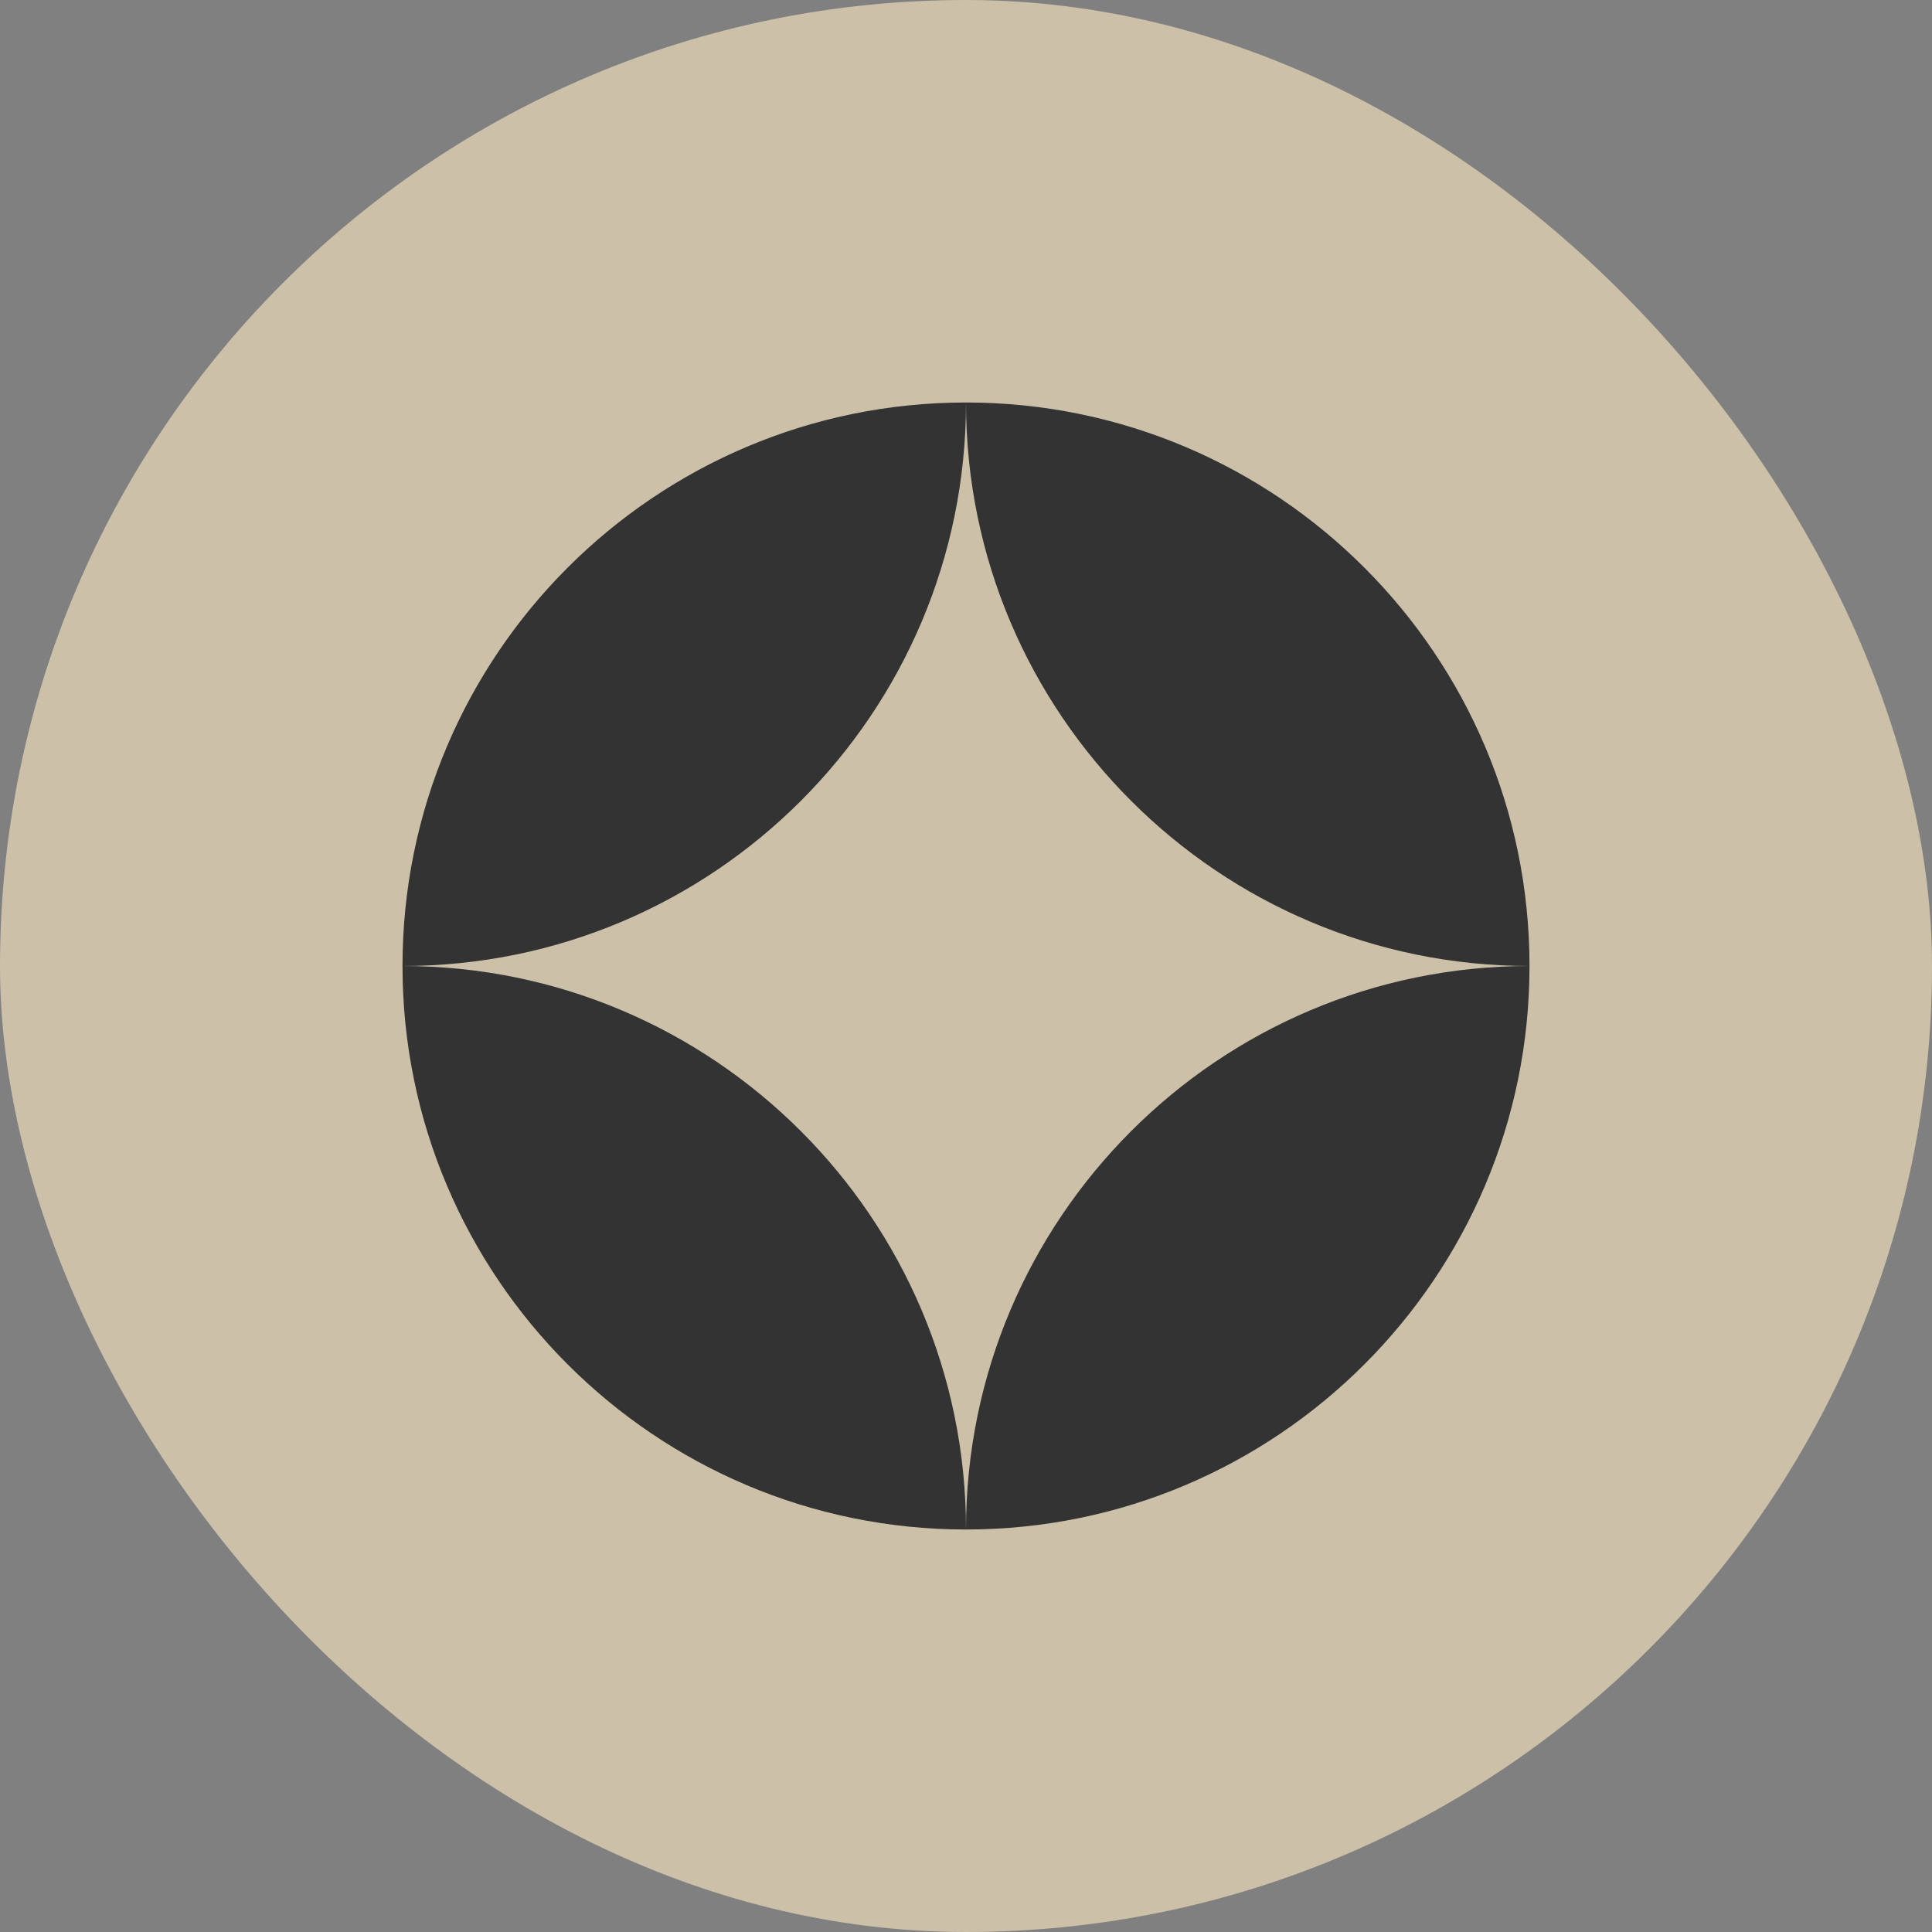
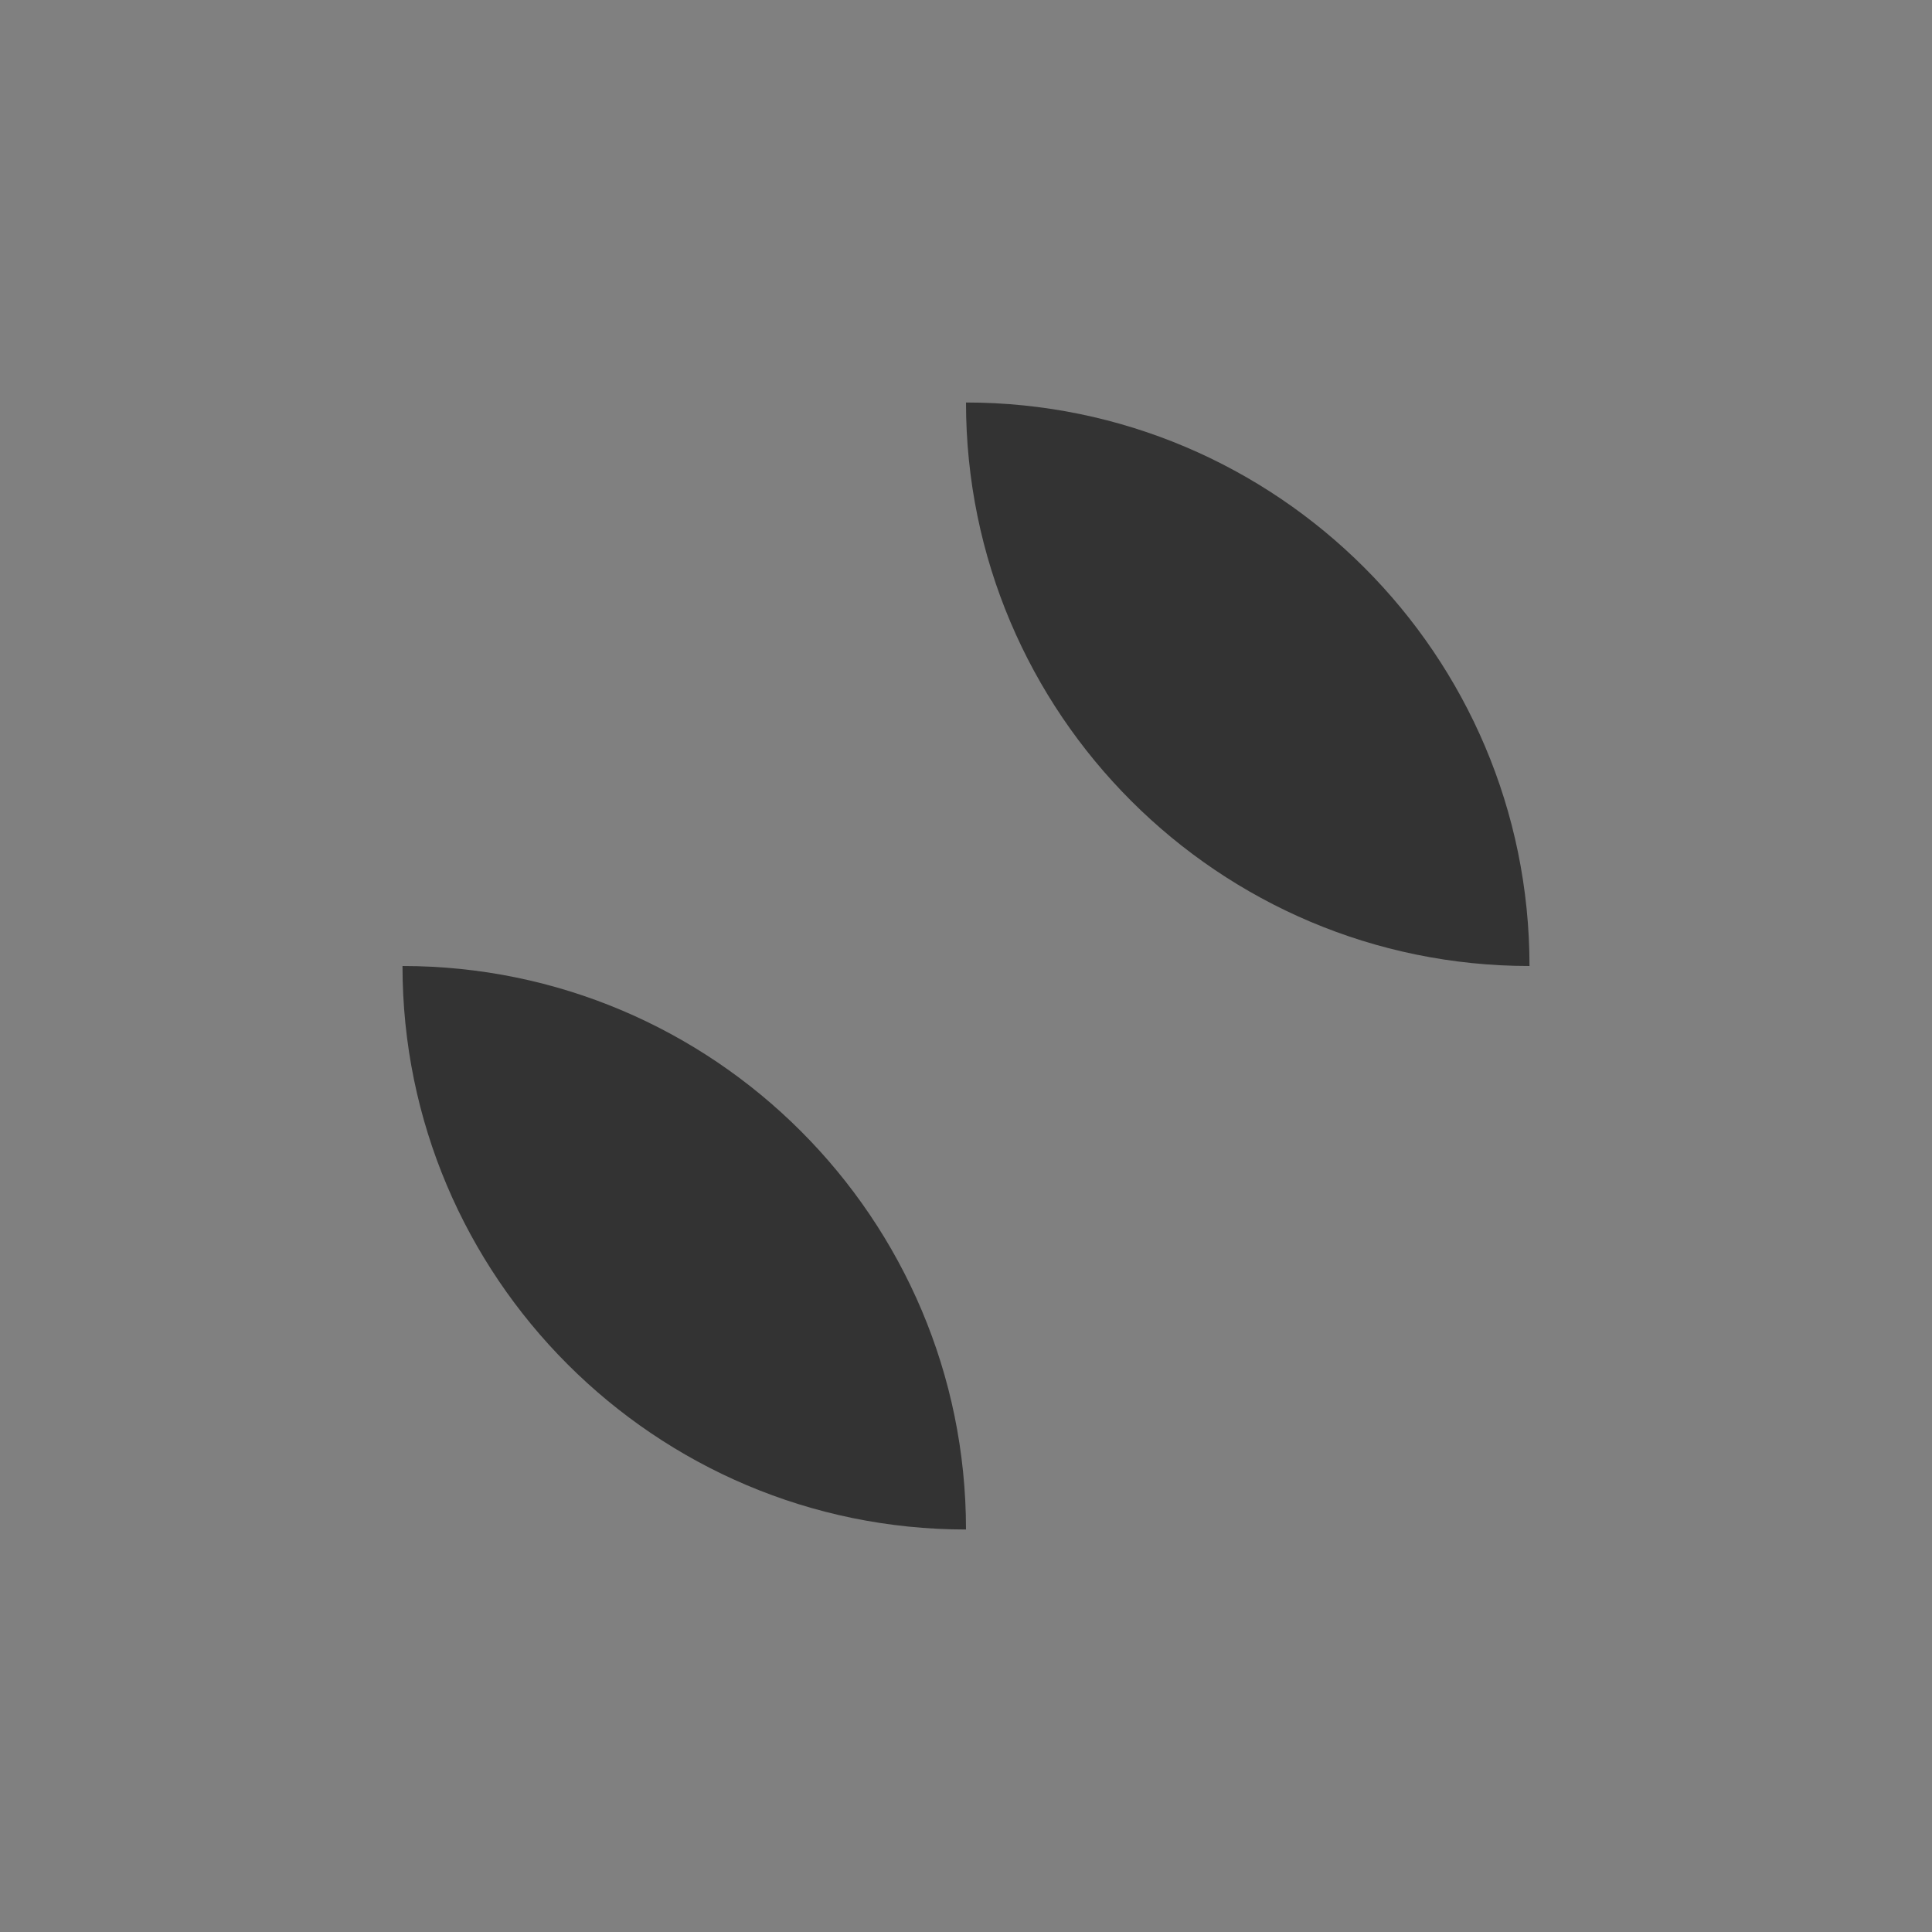
<svg xmlns="http://www.w3.org/2000/svg" width="24" height="24" viewBox="0 0 24 24" fill="none">
  <rect x="0" y="0" width="24" height="24" fill="#808080" stroke="none" />
  <g opacity="0.6">
-     <rect width="24" height="24" rx="12" fill="#FFEBC3" />
    <path d="M12 5C15.863 5 19 8.137 19 12C15.137 12 12 8.863 12 5Z" fill="black" />
-     <path d="M12 19C8.137 19 5 15.863 5 12C8.863 12 12 15.137 12 19Z" fill="black" />
-     <path d="M19 12C19 15.863 15.863 19 12 19C12 15.137 15.137 12 19 12Z" fill="black" />
-     <path d="M5 12C5 8.137 8.137 5 12 5C12 8.863 8.863 12 5 12Z" fill="black" />
+     <path d="M12 19C8.137 19 5 15.863 5 12C8.863 12 12 15.137 12 19" fill="black" />
  </g>
</svg>